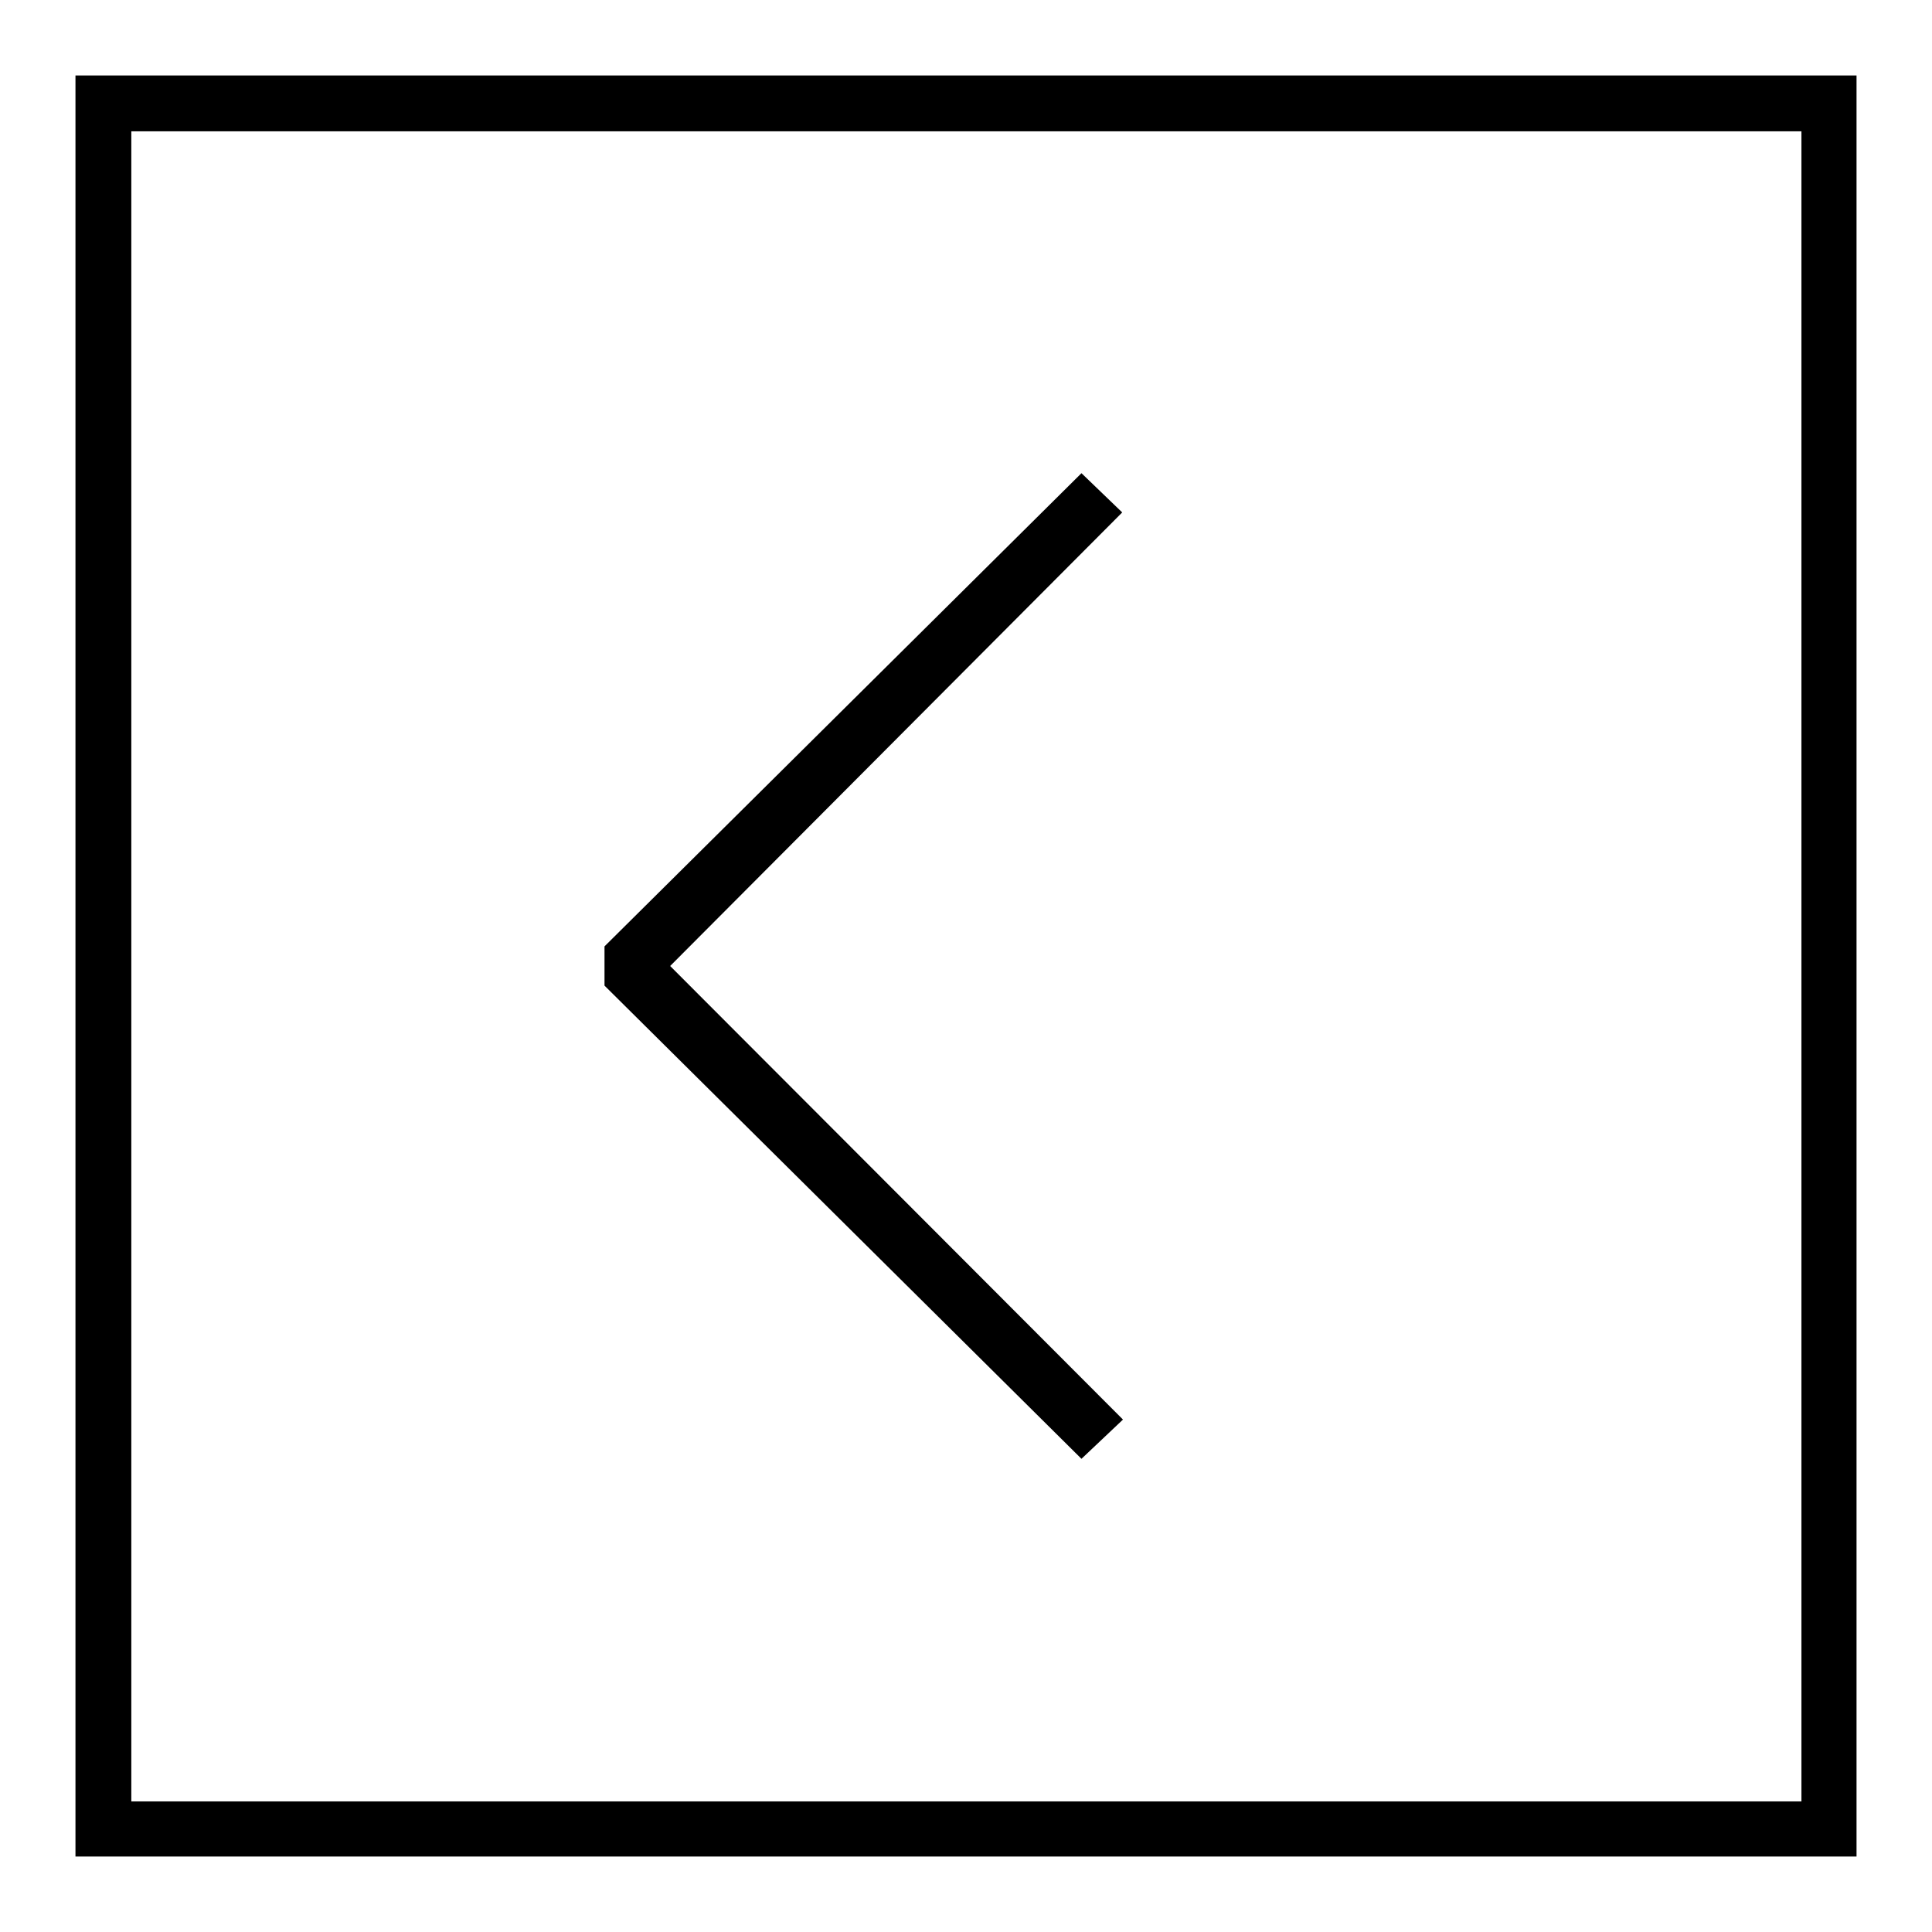
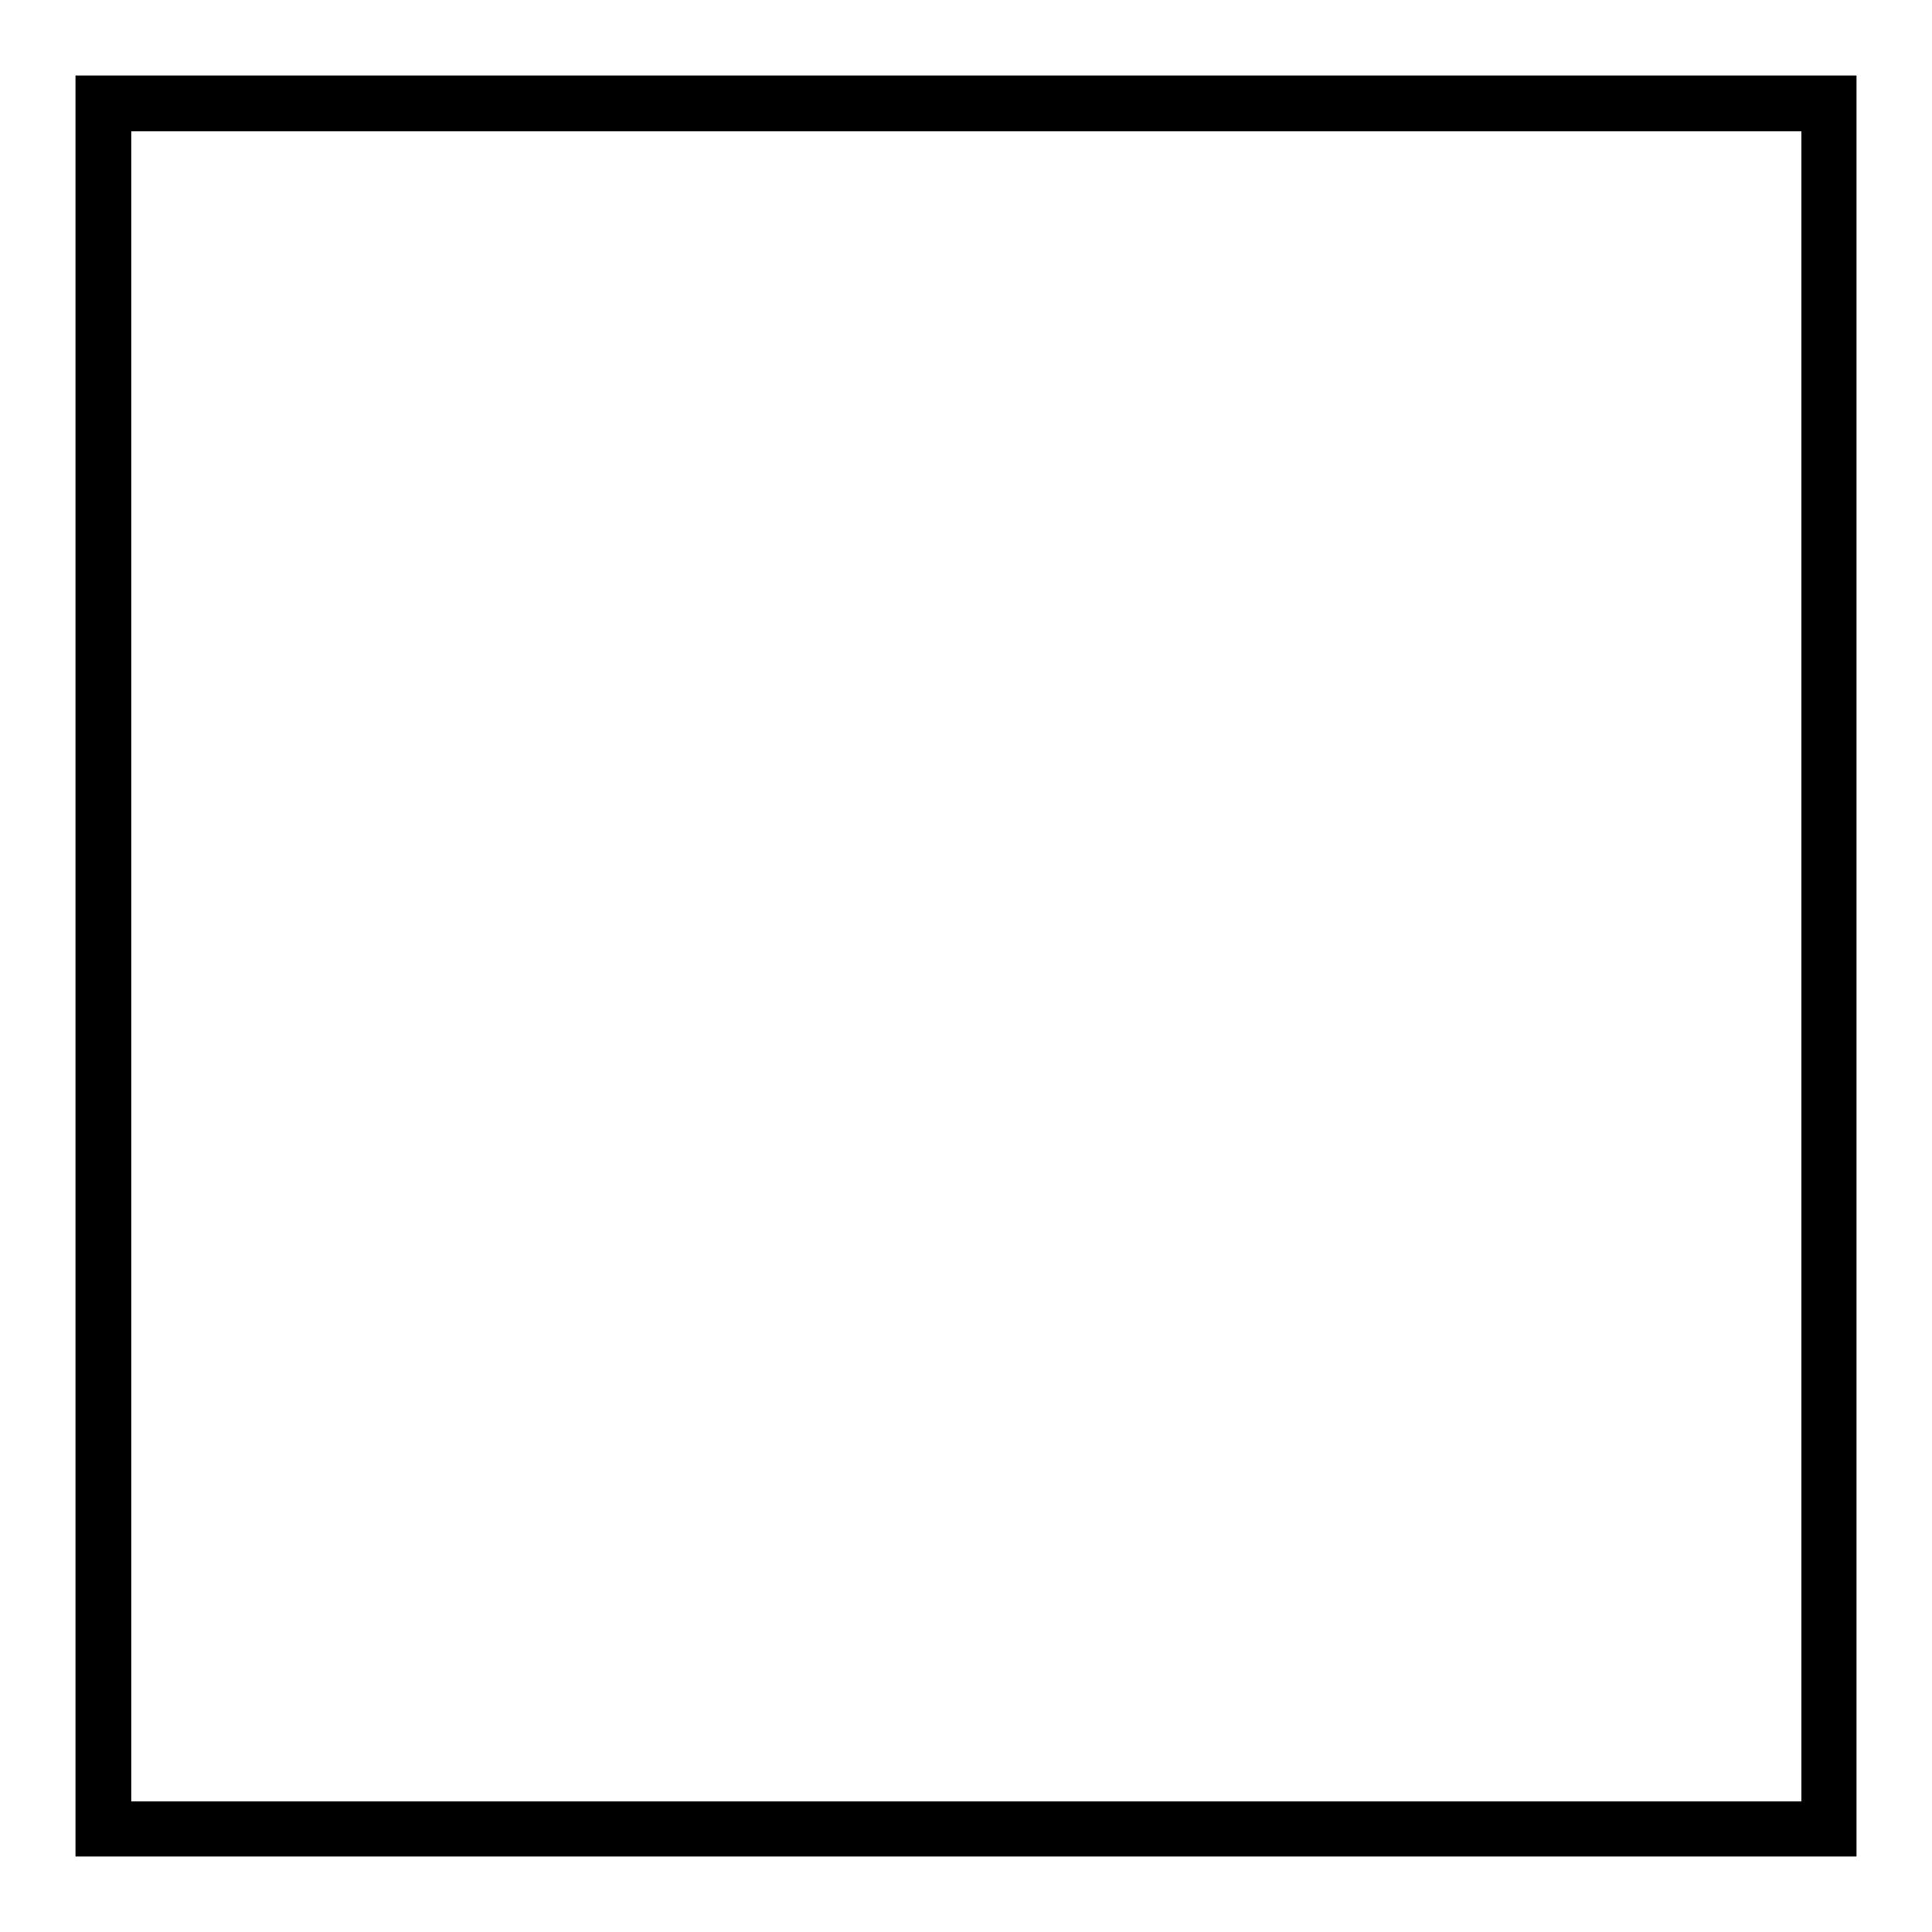
<svg xmlns="http://www.w3.org/2000/svg" version="1.1" x="0px" y="0px" viewBox="0 0 256 256" enable-background="new 0 0 256 256" xml:space="preserve">
  <g>
-     <path fill="#000000" d="M143.3,62.7l-63.2,62.7v5.2l63.2,62.7l5.5-5.2L88.8,128l59.9-60.1L143.3,62.7z" />
    <path fill="#000000" d="M10,246h236V10H10V246z M17.4,17.4h221.3v221.3H17.4V17.4z" />
  </g>
</svg>